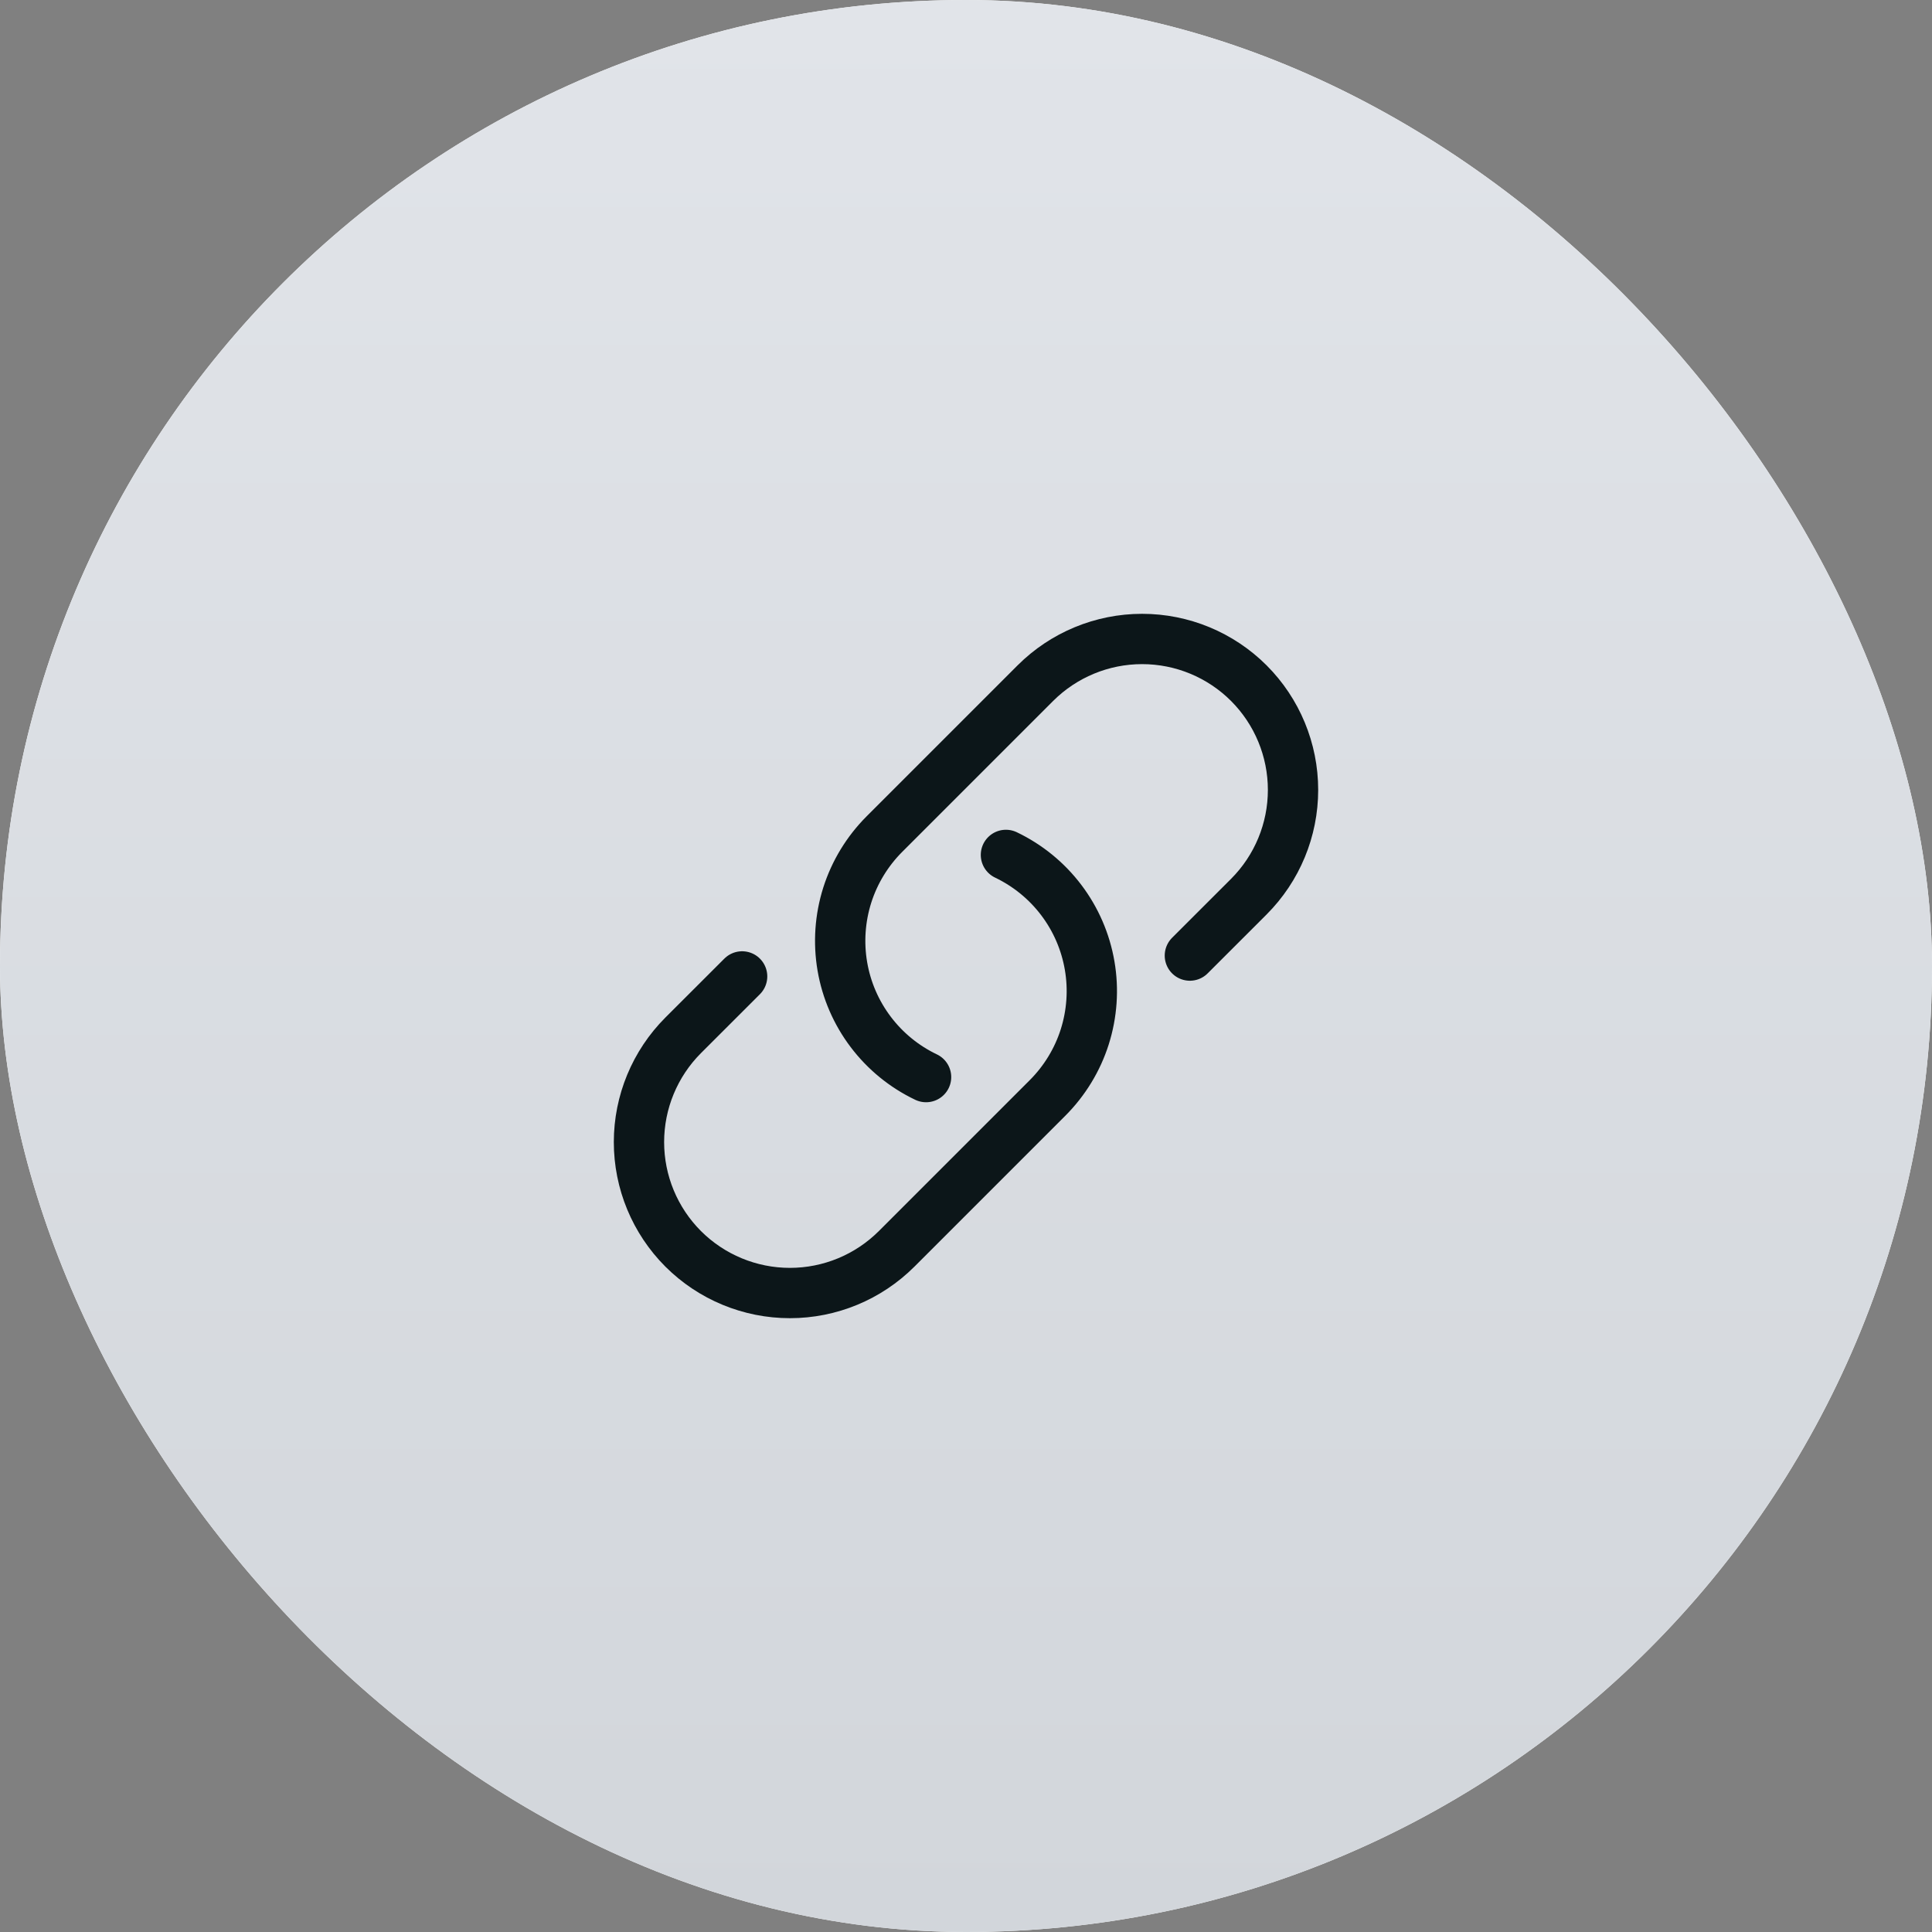
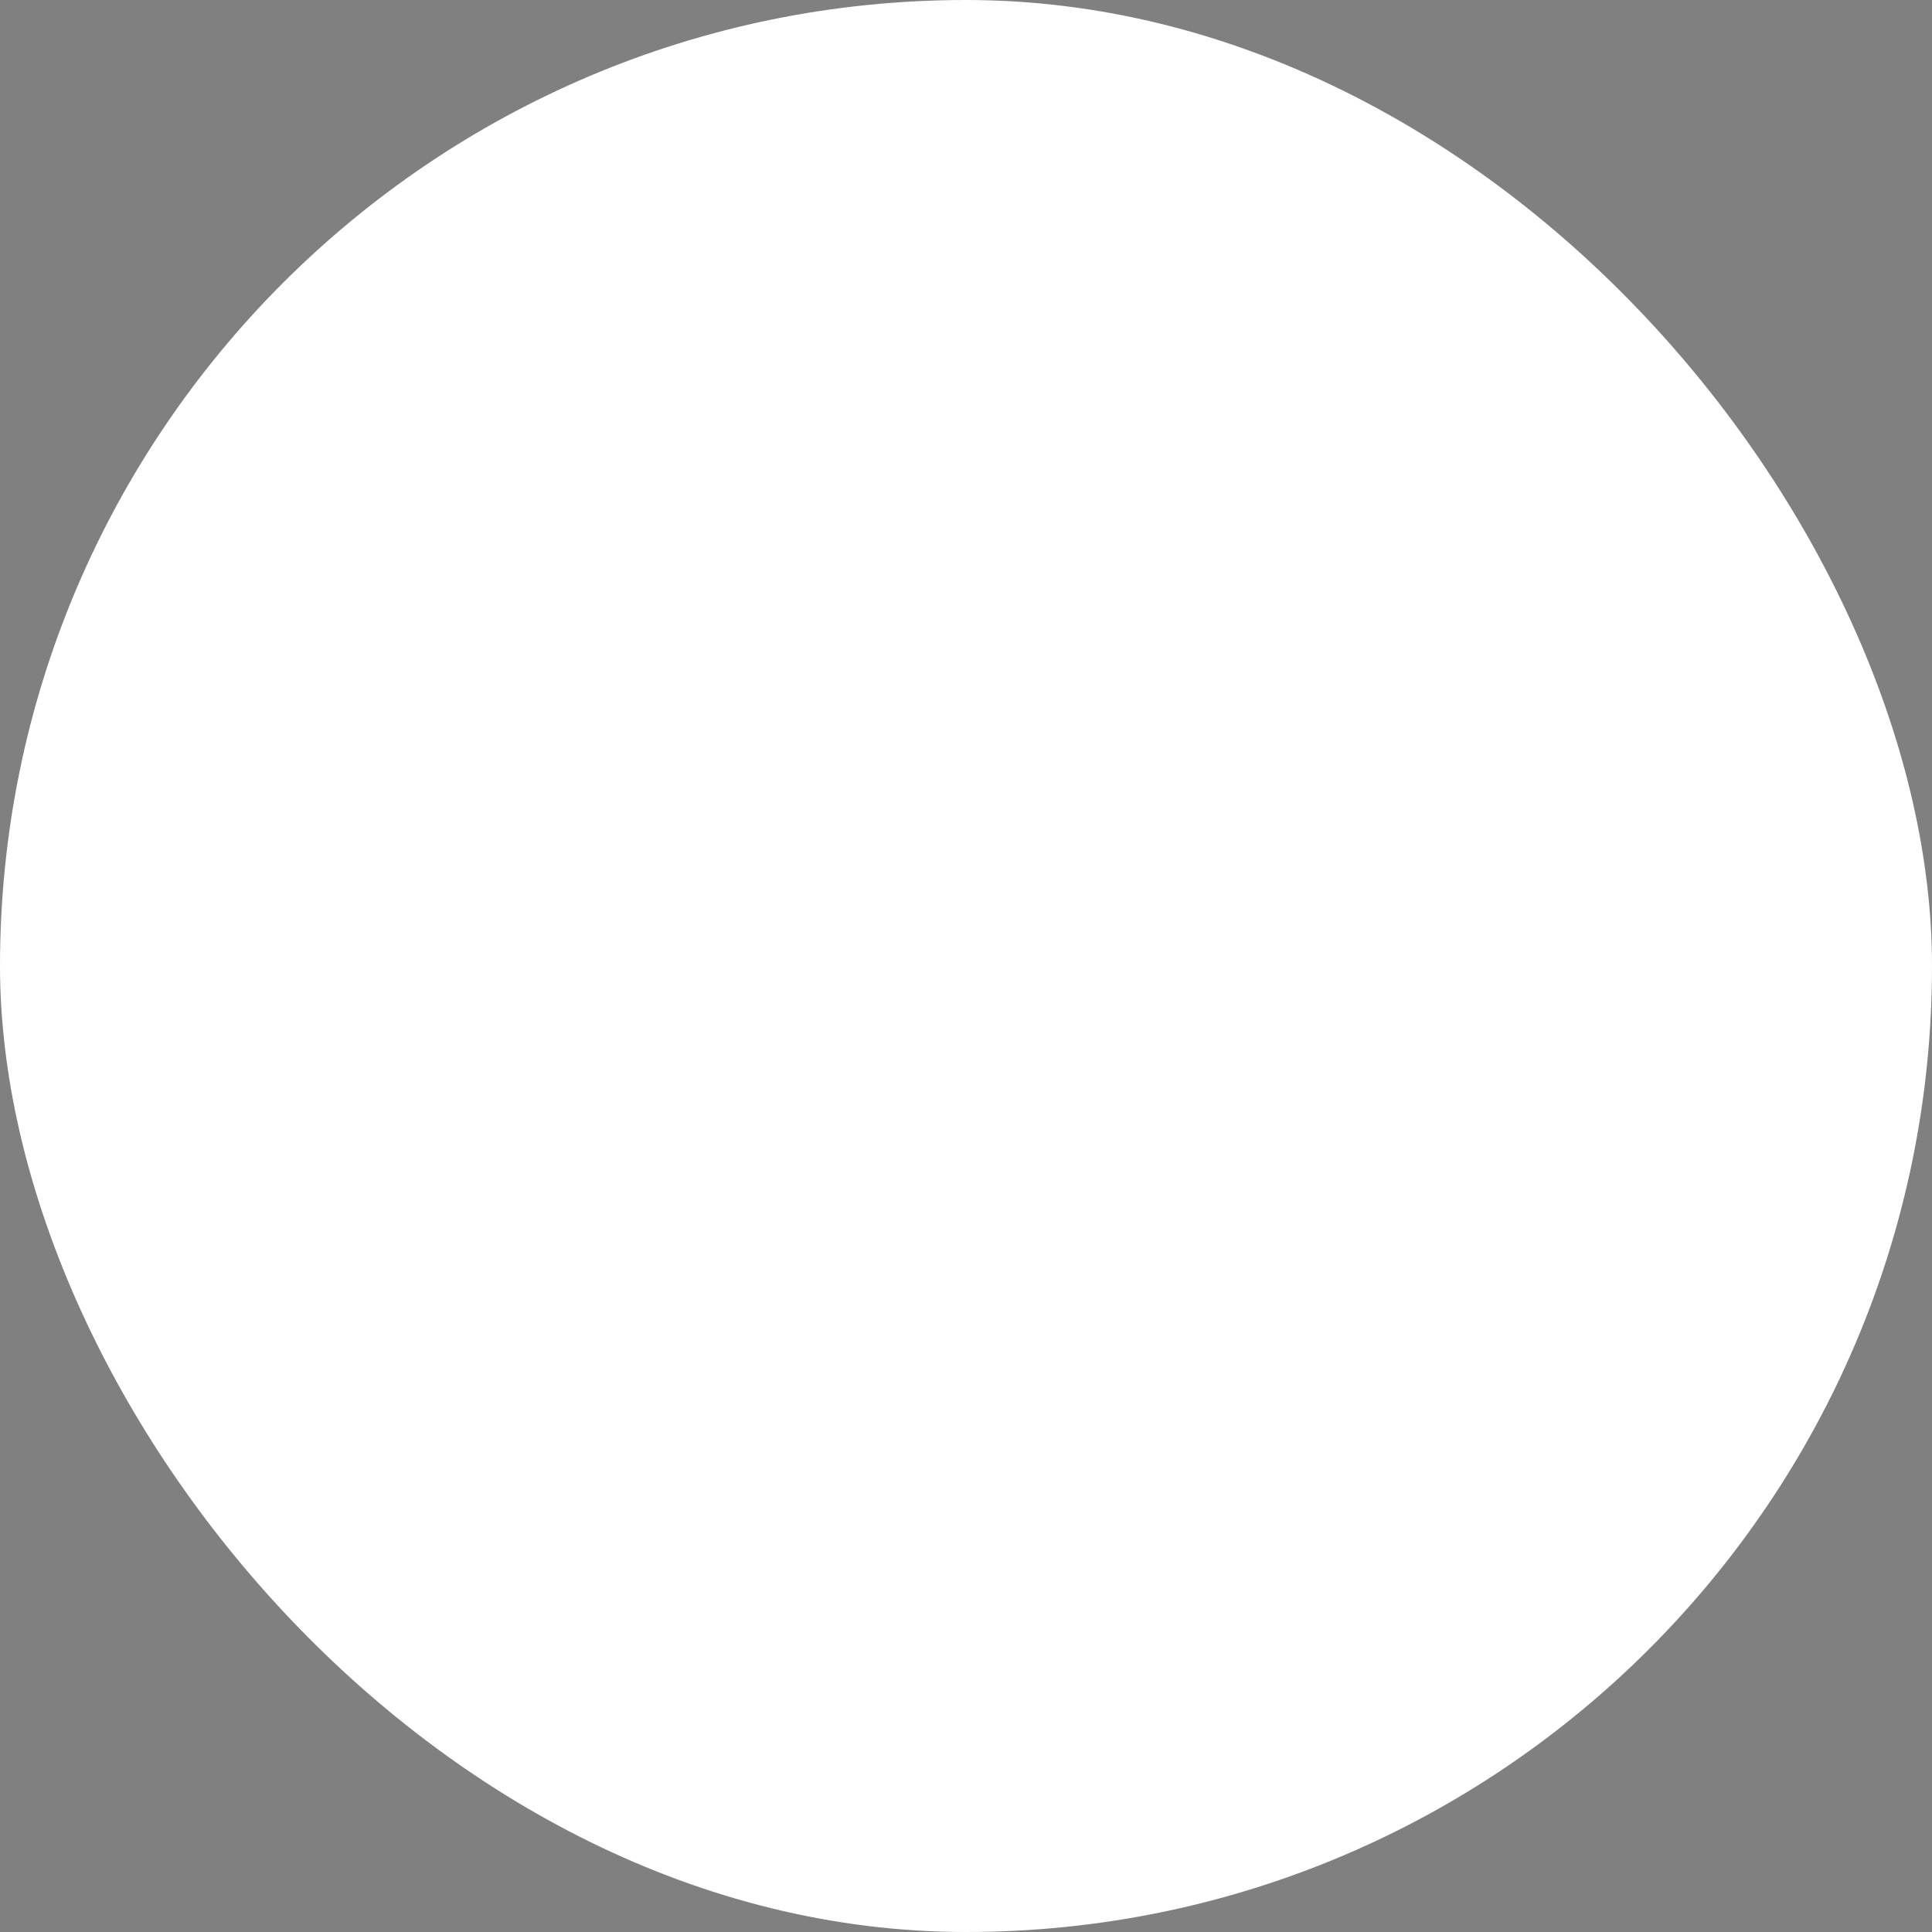
<svg xmlns="http://www.w3.org/2000/svg" width="48" height="48" viewBox="0 0 48 48" fill="none">
  <rect x="0" y="0" width="48" height="48" fill="#808080" stroke="none" />
  <rect width="48" height="48" rx="24" fill="white" />
-   <rect width="48" height="48" rx="24" fill="url(#paint0_linear_64_239)" />
-   <path d="M24.992 21.24C25.533 21.499 26.005 21.883 26.367 22.362C26.729 22.84 26.971 23.399 27.072 23.99C27.174 24.582 27.131 25.189 26.95 25.761C26.768 26.333 26.451 26.852 26.027 27.277L22.277 31.027C21.573 31.73 20.62 32.125 19.625 32.125C18.631 32.125 17.677 31.73 16.973 31.027C16.27 30.323 15.875 29.37 15.875 28.375C15.875 27.381 16.27 26.427 16.973 25.723L18.438 24.259M29.562 23.741L31.027 22.277C31.73 21.573 32.125 20.62 32.125 19.625C32.125 18.631 31.73 17.677 31.027 16.973C30.323 16.27 29.37 15.875 28.375 15.875C27.381 15.875 26.427 16.27 25.723 16.973L21.973 20.723C21.549 21.148 21.232 21.667 21.05 22.239C20.869 22.811 20.827 23.418 20.928 24.01C21.029 24.601 21.271 25.16 21.633 25.638C21.995 26.117 22.467 26.502 23.008 26.76" stroke="#0C1619" stroke-width="1.25" stroke-linecap="round" stroke-linejoin="round" />
  <defs>
    <linearGradient id="paint0_linear_64_239" x1="24" y1="0" x2="24" y2="48" gradientUnits="userSpaceOnUse">
      <stop stop-color="#E1E4E9" />
      <stop offset="1" stop-color="#D2D6DB" />
    </linearGradient>
  </defs>
</svg>